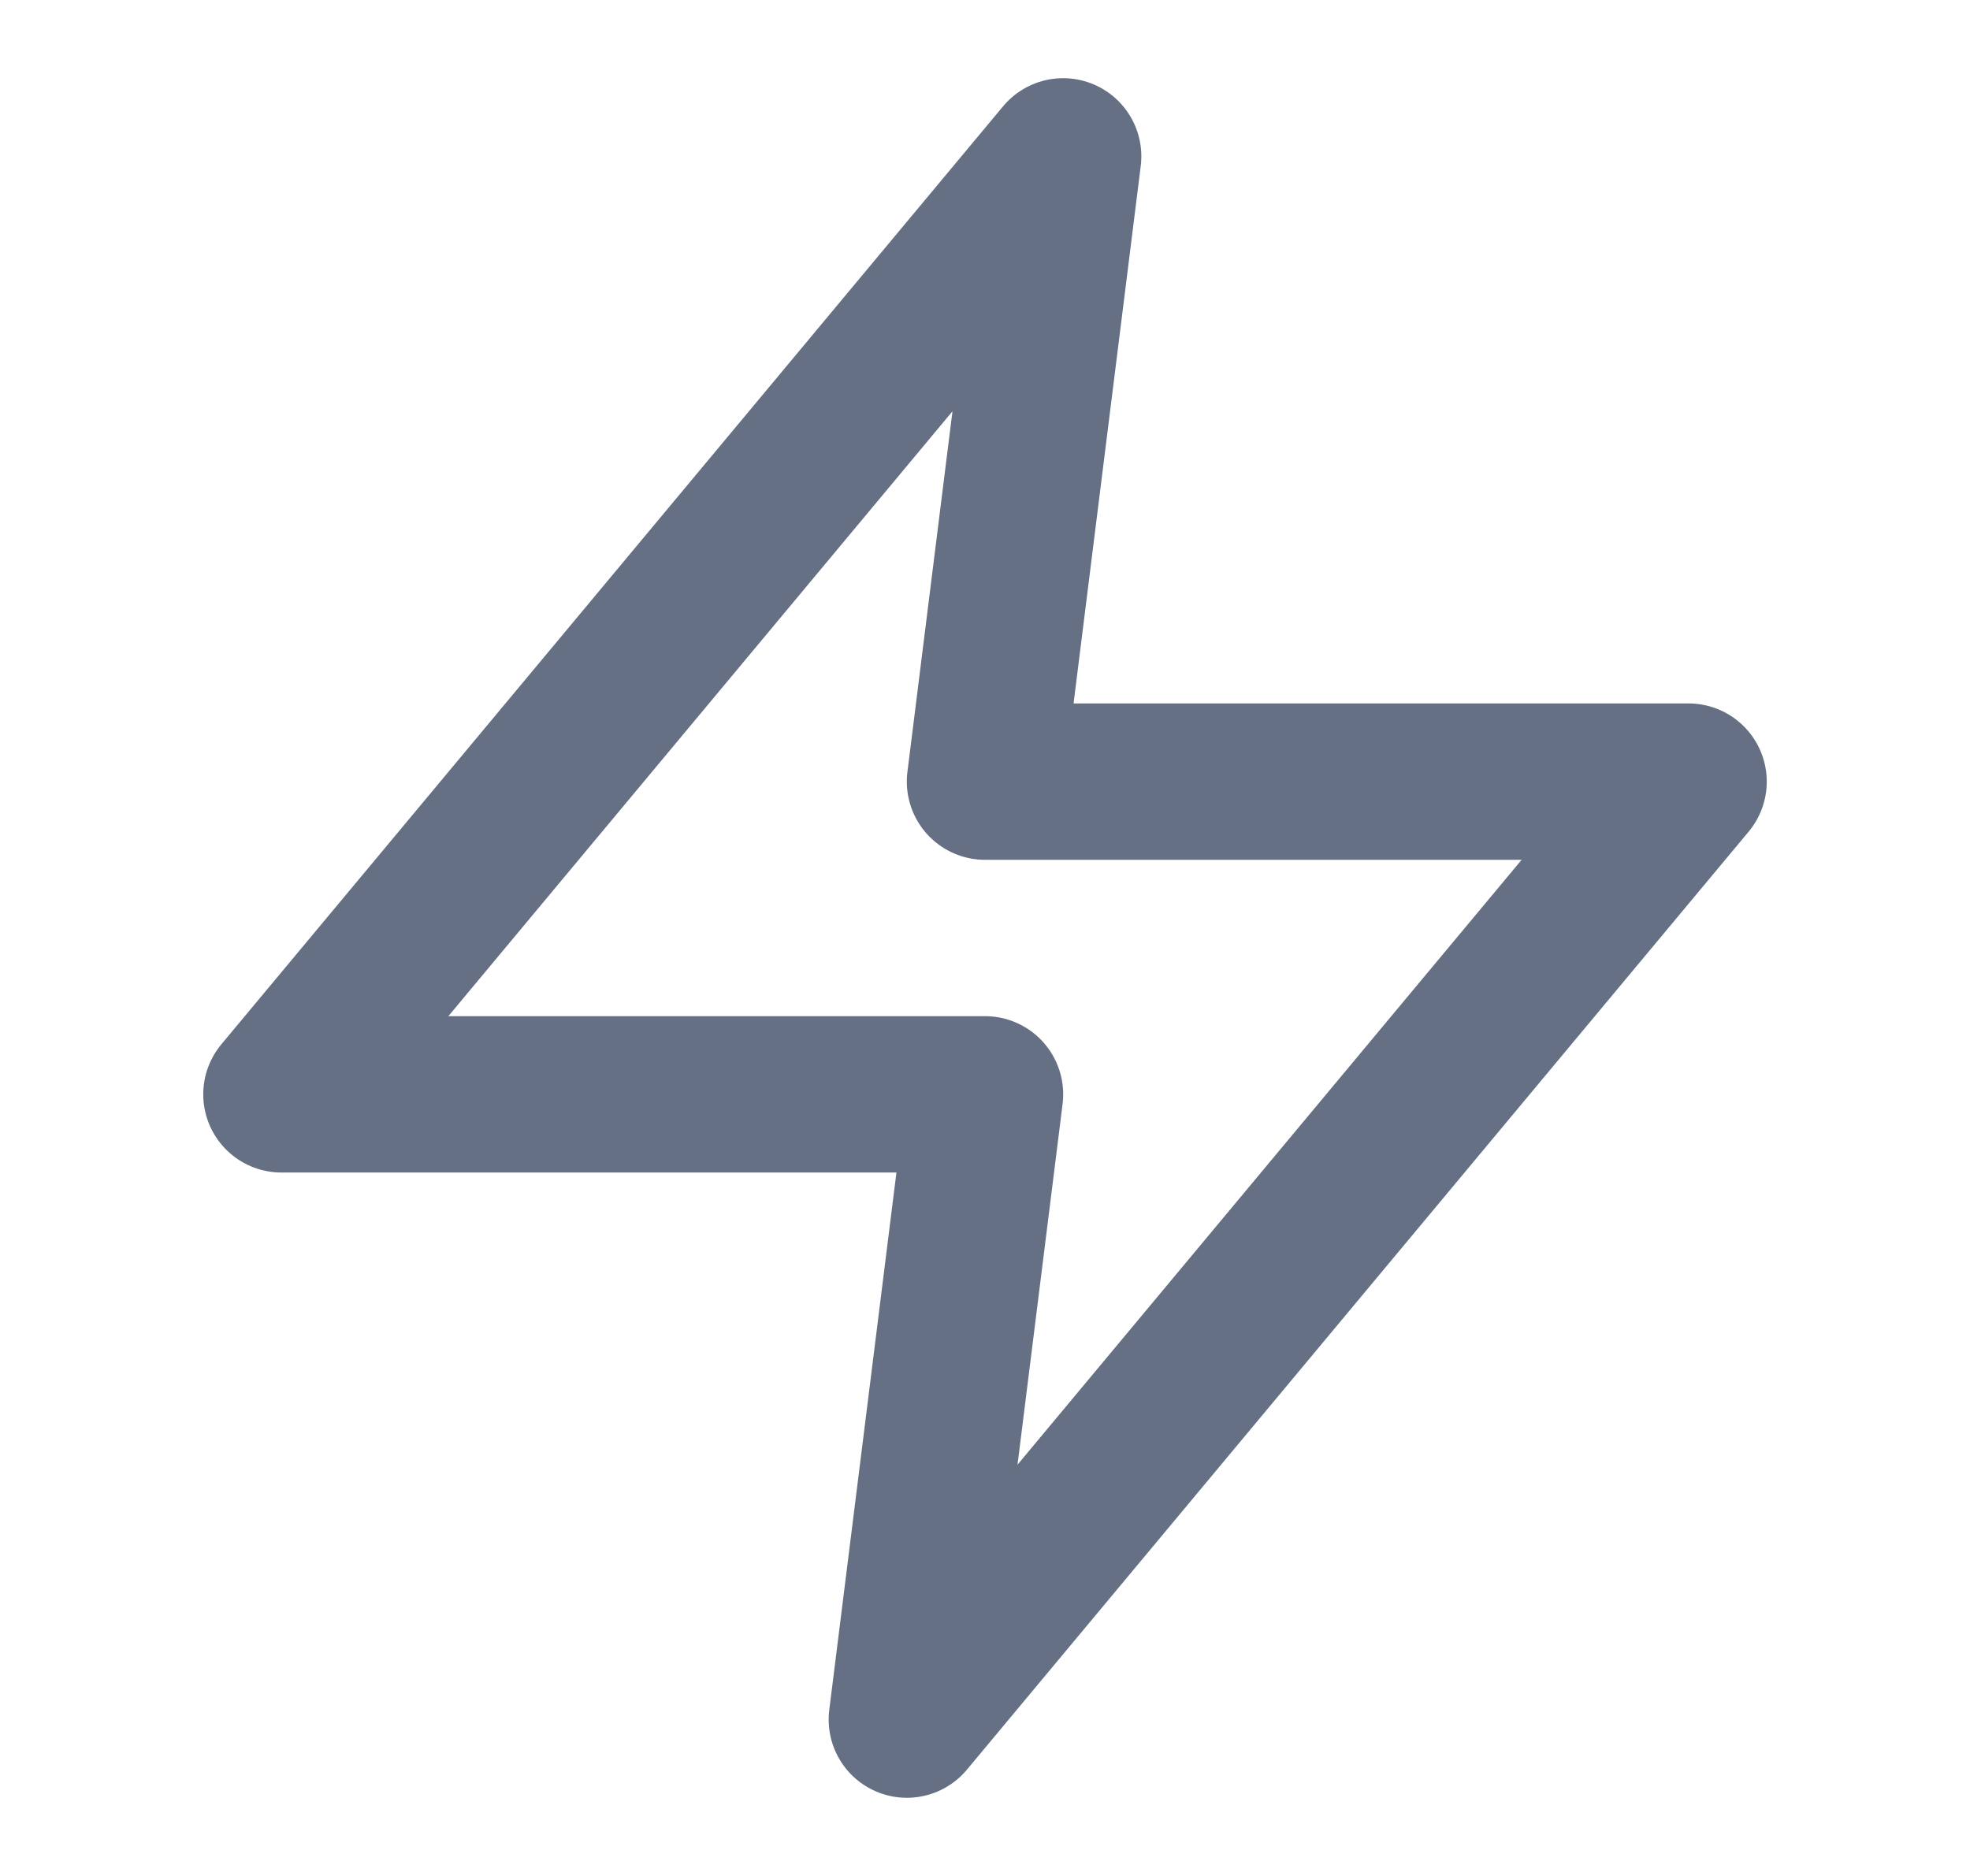
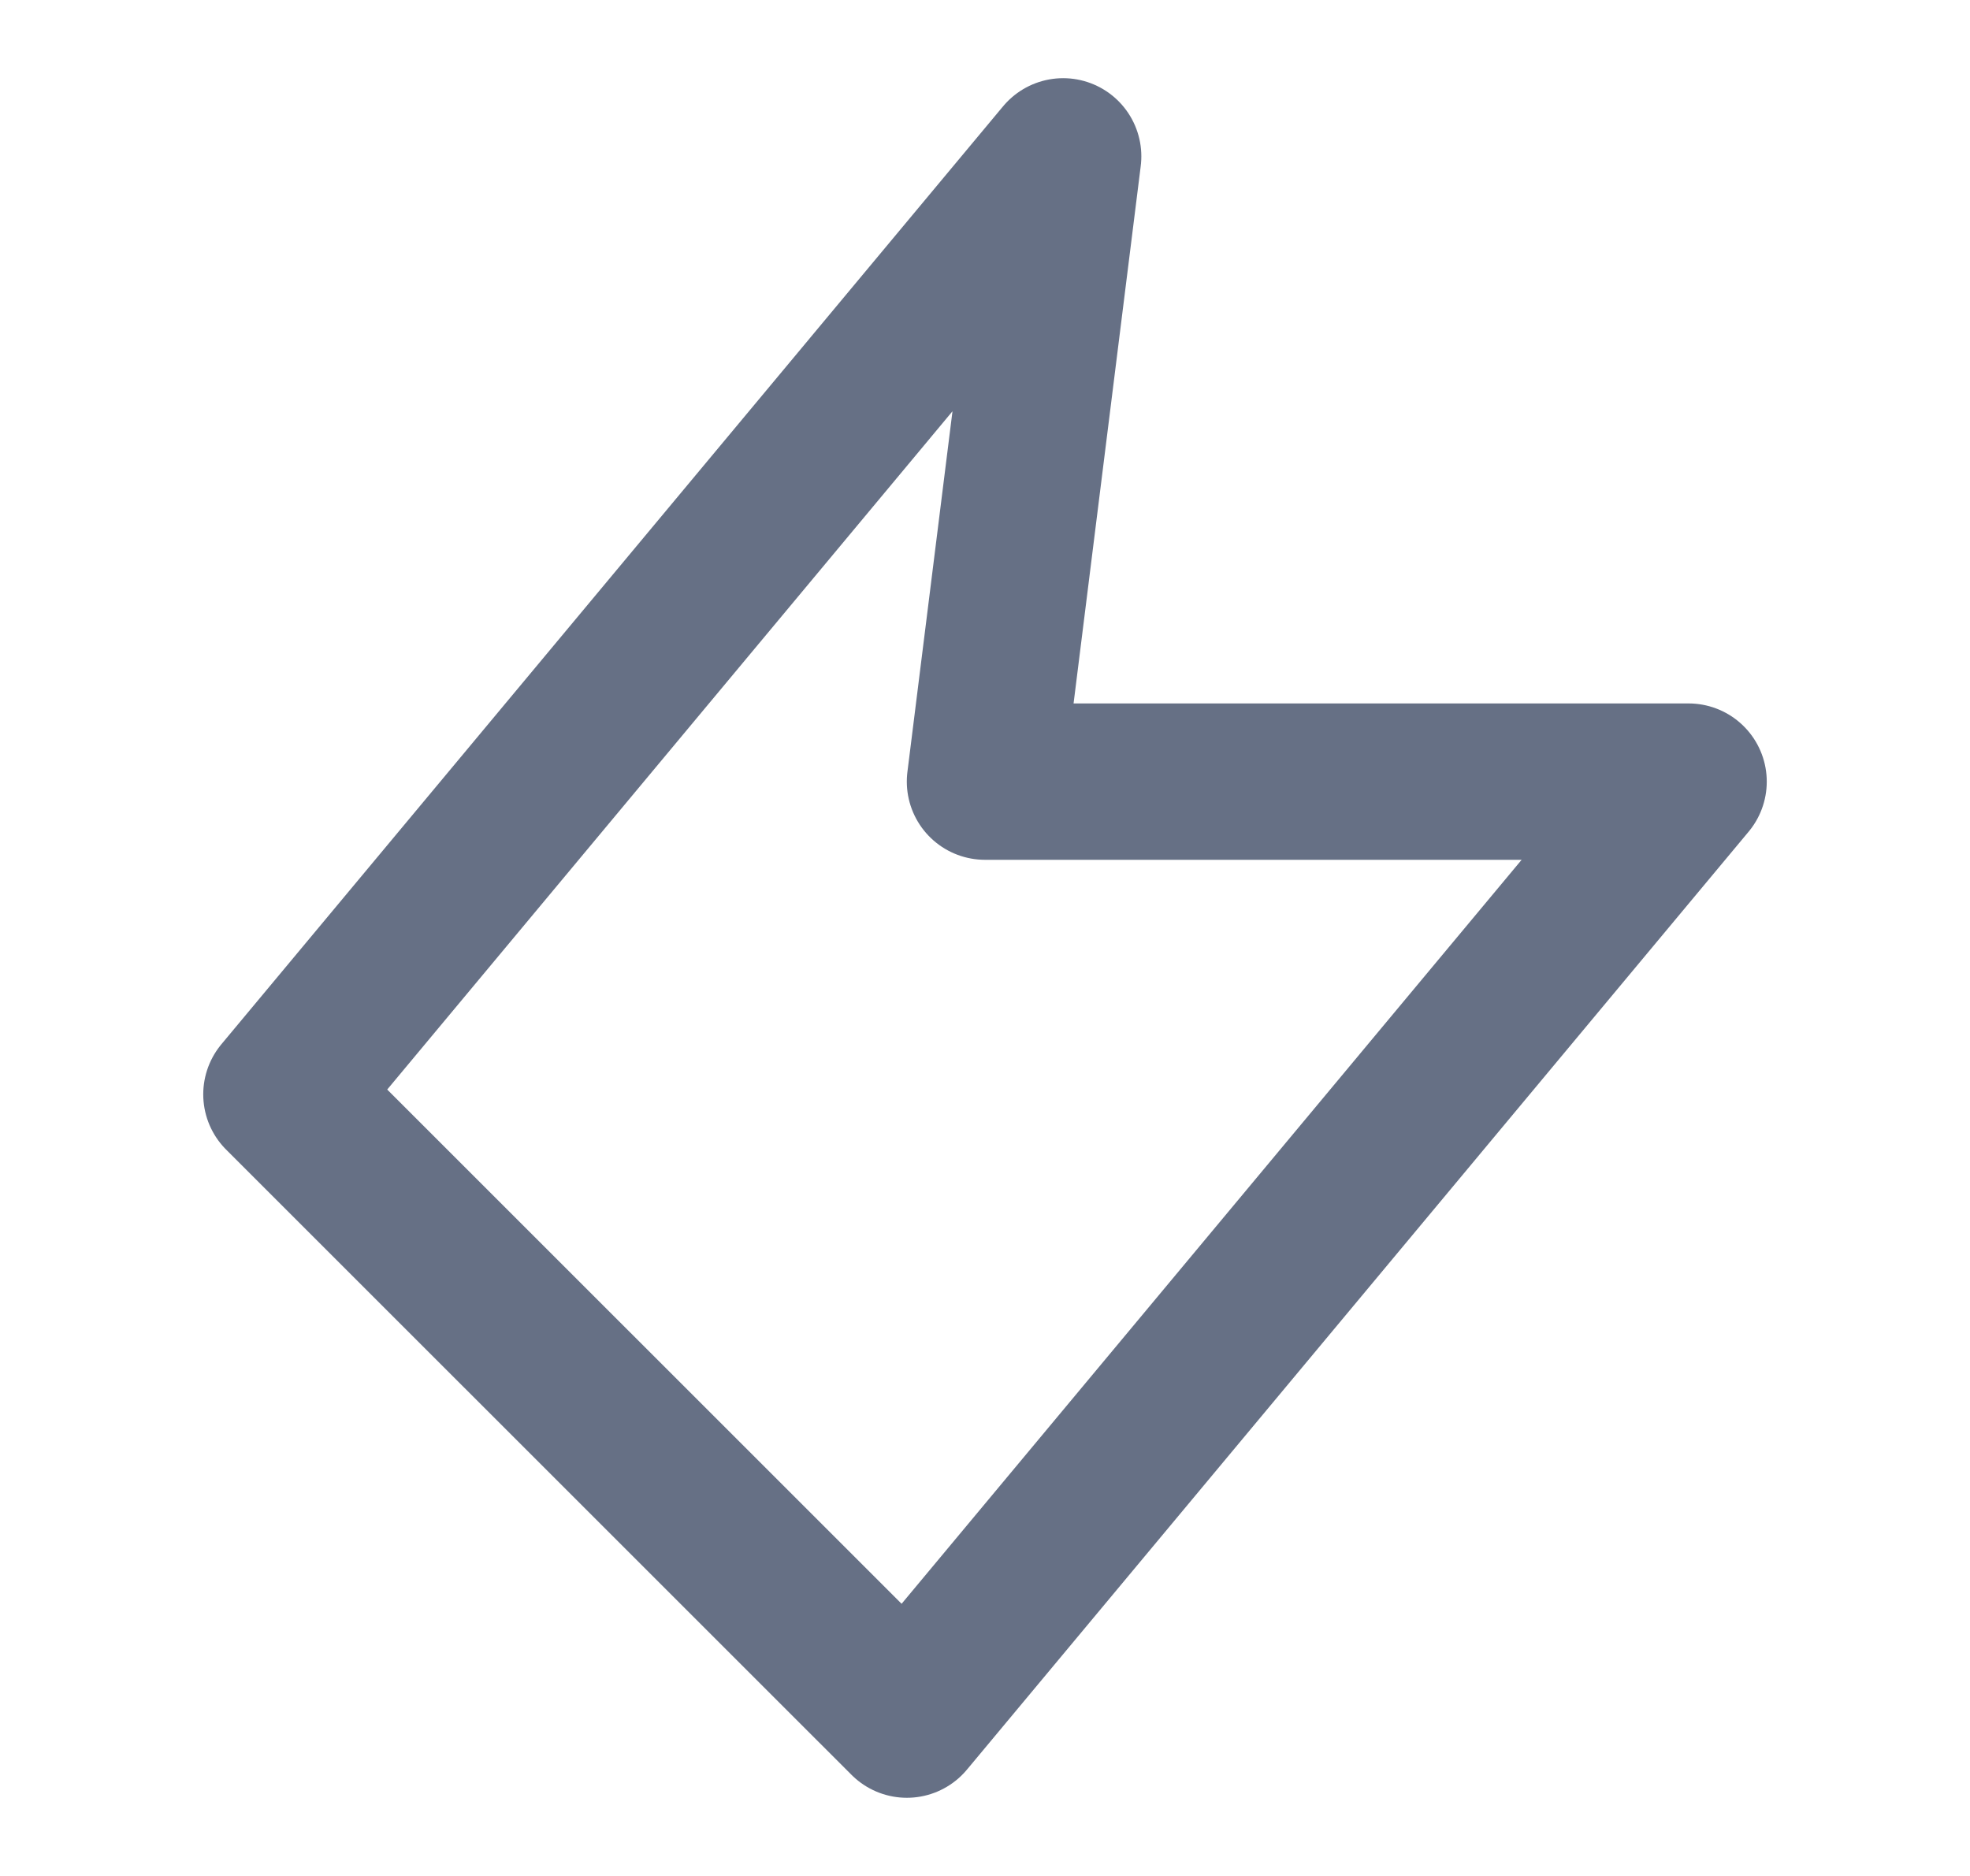
<svg xmlns="http://www.w3.org/2000/svg" width="21" height="20" viewBox="0 0 21 20" fill="none">
-   <path d="M11.333 1.667L3 11.667H10.5L9.667 18.333L18 8.333H10.5L11.333 1.667Z" stroke="#667085" stroke-width="1.667" stroke-linecap="round" stroke-linejoin="round" />
+   <path d="M11.333 1.667L3 11.667L9.667 18.333L18 8.333H10.5L11.333 1.667Z" stroke="#667085" stroke-width="1.667" stroke-linecap="round" stroke-linejoin="round" />
</svg>